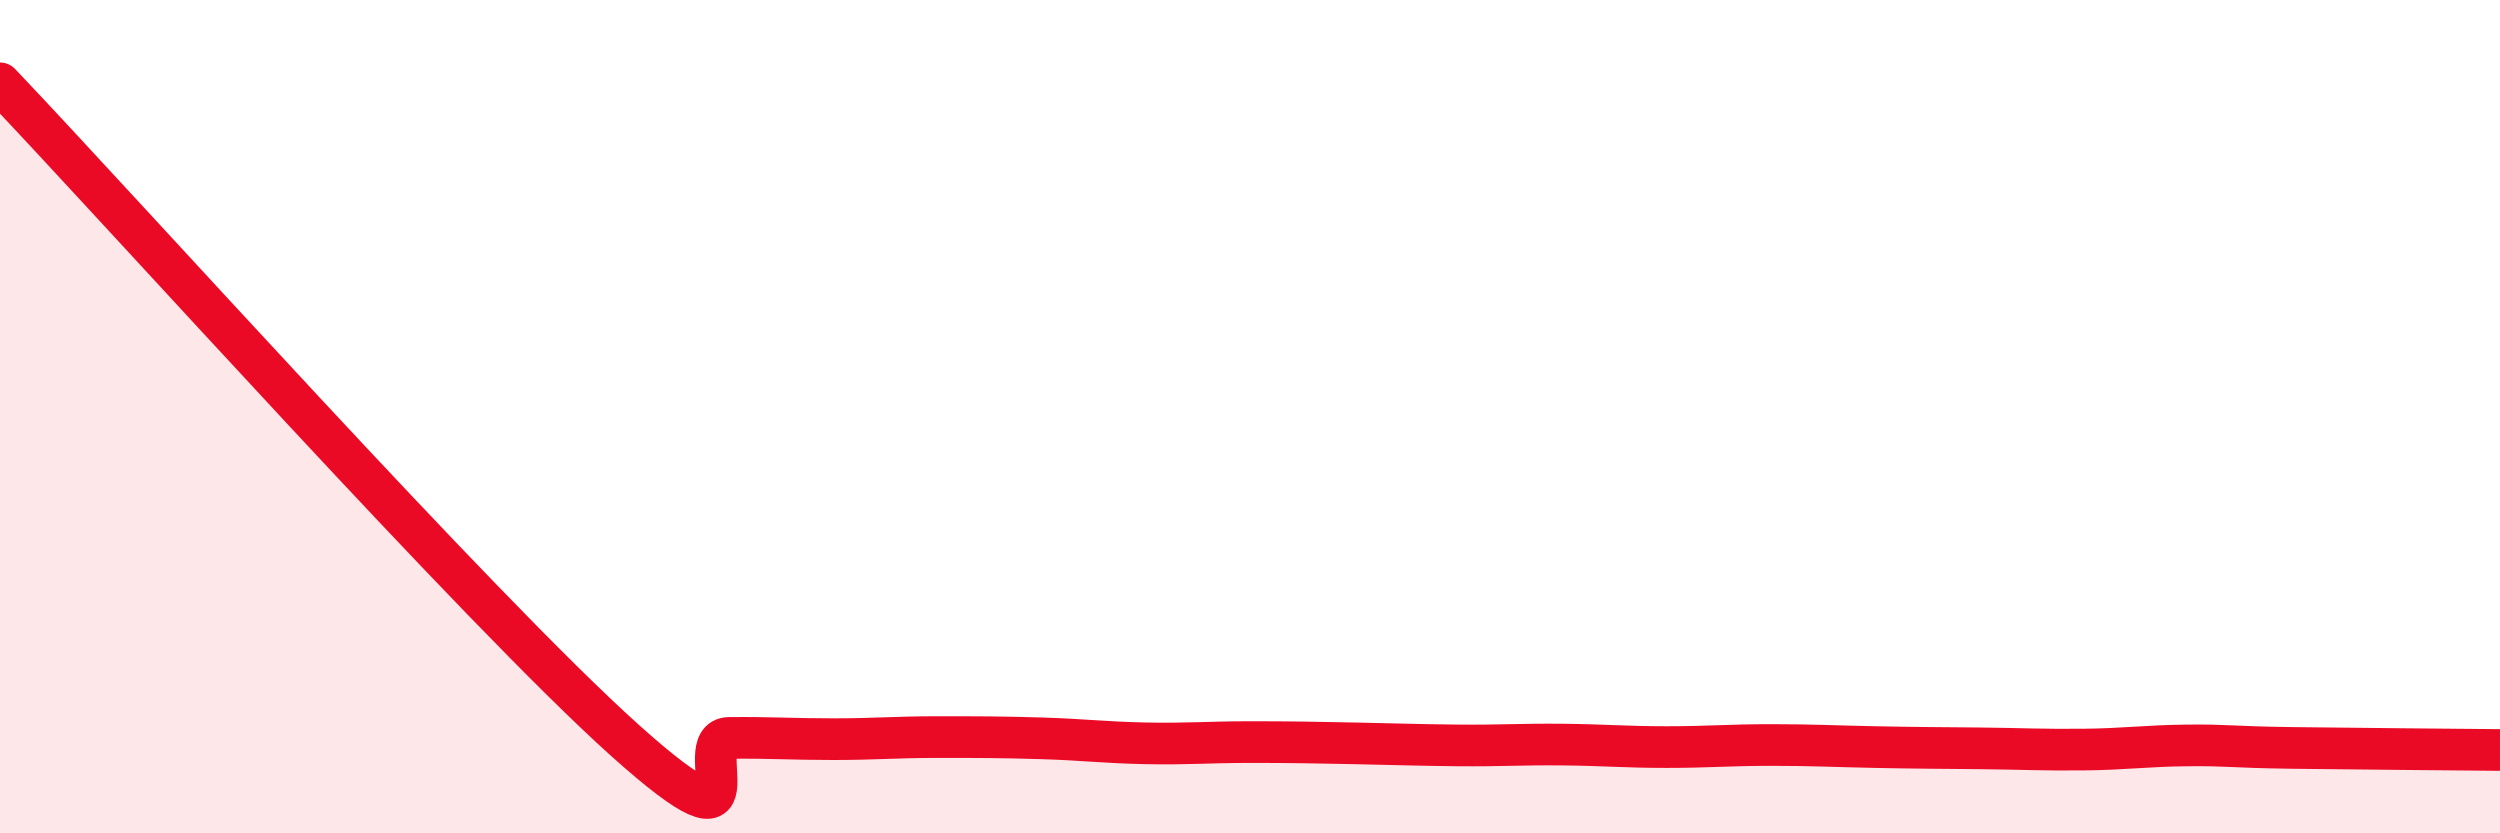
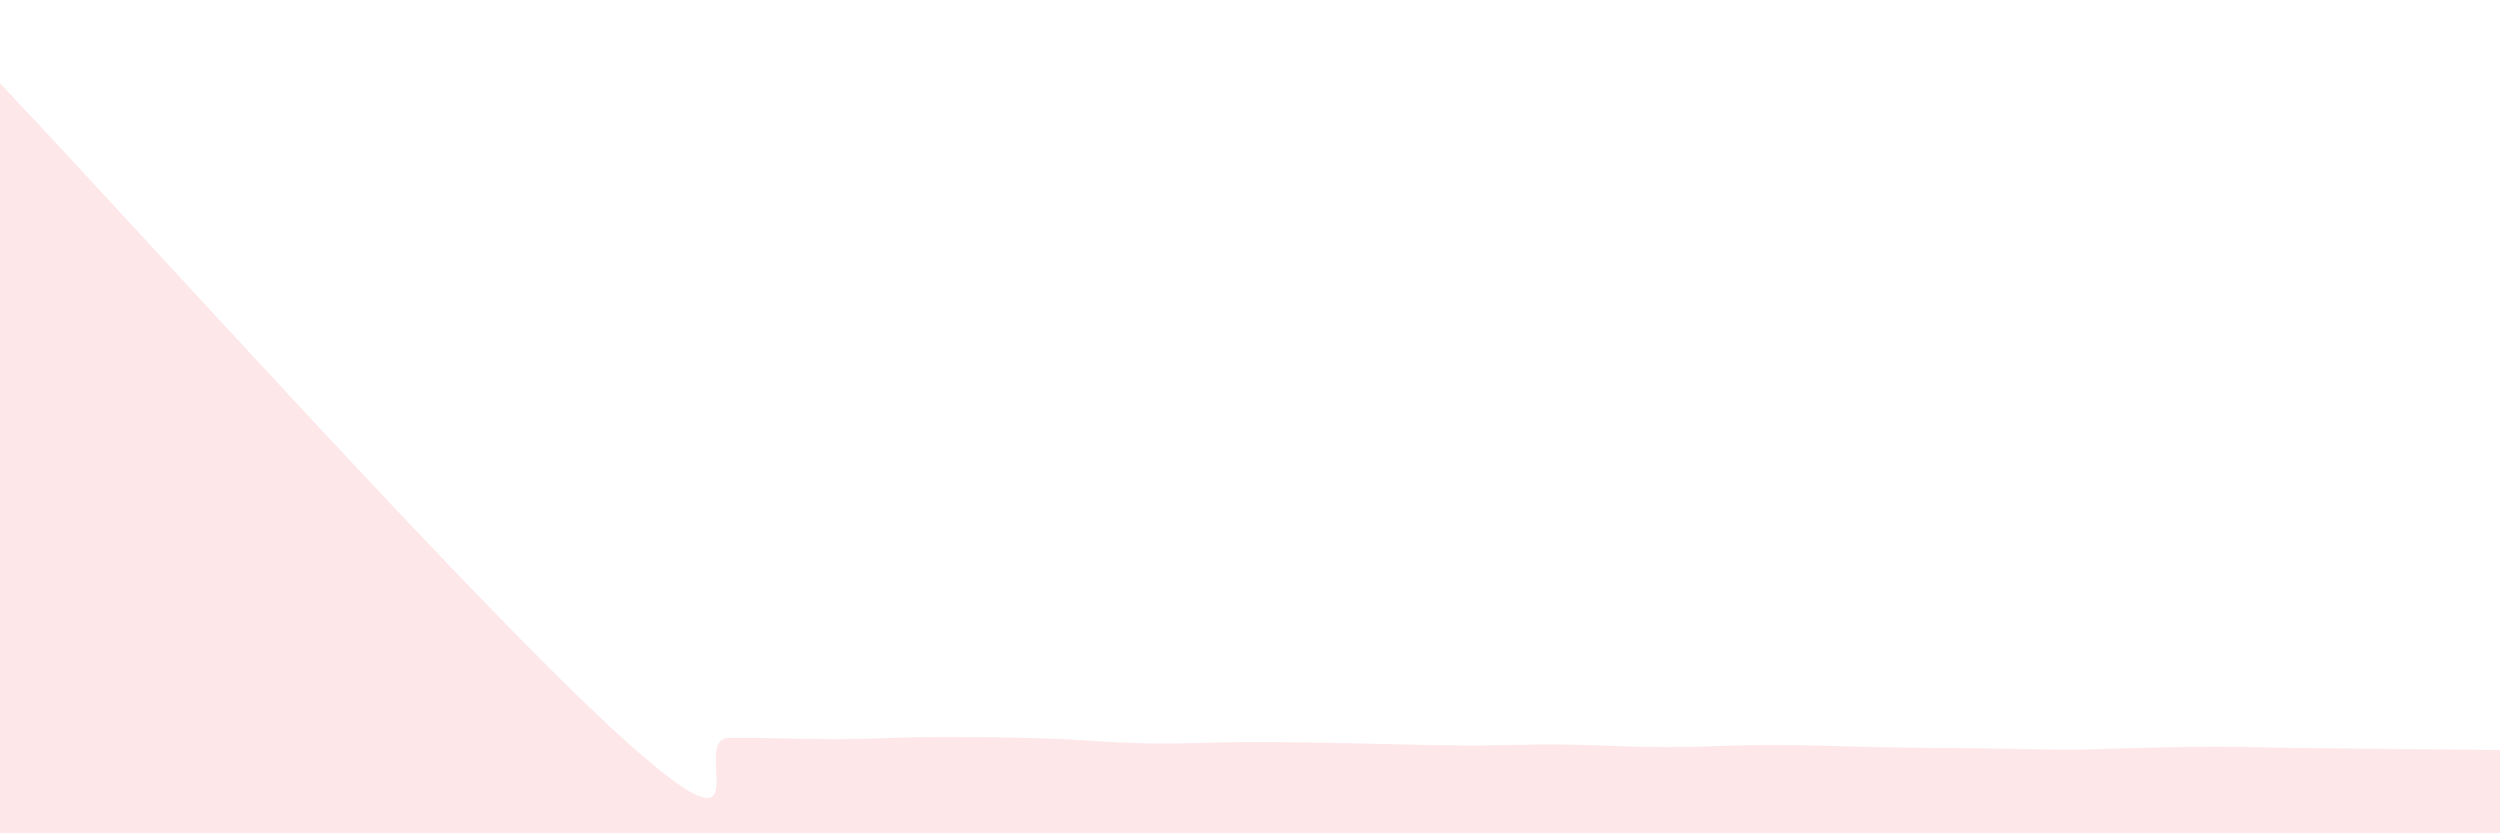
<svg xmlns="http://www.w3.org/2000/svg" width="60" height="20" viewBox="0 0 60 20">
-   <path d="M 0,2 C 3,5.15 11.5,14.63 15,17.77 C 18.5,20.91 16.5,17.72 17.5,17.71 C 18.5,17.7 19,17.74 20,17.74 C 21,17.74 21.5,17.69 22.5,17.69 C 23.5,17.69 24,17.69 25,17.72 C 26,17.75 26.5,17.82 27.5,17.84 C 28.5,17.86 29,17.81 30,17.81 C 31,17.81 31.5,17.82 32.5,17.84 C 33.5,17.86 34,17.88 35,17.89 C 36,17.9 36.5,17.86 37.5,17.87 C 38.5,17.88 39,17.93 40,17.93 C 41,17.93 41.5,17.88 42.5,17.88 C 43.5,17.88 44,17.91 45,17.93 C 46,17.95 46.5,17.95 47.5,17.96 C 48.5,17.97 49,18 50,17.99 C 51,17.98 51.5,17.9 52.5,17.89 C 53.5,17.88 53.5,17.93 55,17.95 C 56.5,17.97 59,17.99 60,18L60 20L0 20Z" fill="#EB0A25" opacity="0.1" stroke-linecap="round" stroke-linejoin="round" />
-   <path d="M 0,2 C 3,5.15 11.5,14.63 15,17.77 C 18.5,20.91 16.5,17.72 17.5,17.71 C 18.5,17.7 19,17.74 20,17.74 C 21,17.74 21.5,17.69 22.5,17.69 C 23.5,17.69 24,17.69 25,17.72 C 26,17.75 26.5,17.82 27.5,17.84 C 28.5,17.86 29,17.81 30,17.81 C 31,17.81 31.5,17.82 32.5,17.84 C 33.5,17.86 34,17.88 35,17.89 C 36,17.9 36.5,17.86 37.5,17.87 C 38.5,17.88 39,17.93 40,17.93 C 41,17.93 41.5,17.88 42.5,17.88 C 43.5,17.88 44,17.91 45,17.93 C 46,17.95 46.5,17.95 47.5,17.96 C 48.5,17.97 49,18 50,17.99 C 51,17.98 51.5,17.9 52.5,17.89 C 53.5,17.88 53.5,17.93 55,17.95 C 56.5,17.97 59,17.99 60,18" stroke="#EB0A25" stroke-width="1" fill="none" stroke-linecap="round" stroke-linejoin="round" />
+   <path d="M 0,2 C 3,5.15 11.5,14.63 15,17.77 C 18.5,20.91 16.5,17.72 17.5,17.71 C 18.5,17.7 19,17.74 20,17.74 C 21,17.74 21.5,17.69 22.5,17.69 C 23.5,17.69 24,17.69 25,17.72 C 26,17.75 26.5,17.82 27.5,17.84 C 28.5,17.86 29,17.81 30,17.81 C 31,17.81 31.5,17.82 32.5,17.84 C 33.5,17.86 34,17.88 35,17.89 C 36,17.9 36.5,17.86 37.5,17.87 C 38.5,17.88 39,17.93 40,17.93 C 41,17.93 41.5,17.88 42.5,17.88 C 43.5,17.88 44,17.91 45,17.93 C 46,17.95 46.5,17.95 47.5,17.96 C 48.5,17.97 49,18 50,17.99 C 53.5,17.88 53.5,17.93 55,17.95 C 56.5,17.97 59,17.99 60,18L60 20L0 20Z" fill="#EB0A25" opacity="0.1" stroke-linecap="round" stroke-linejoin="round" />
</svg>